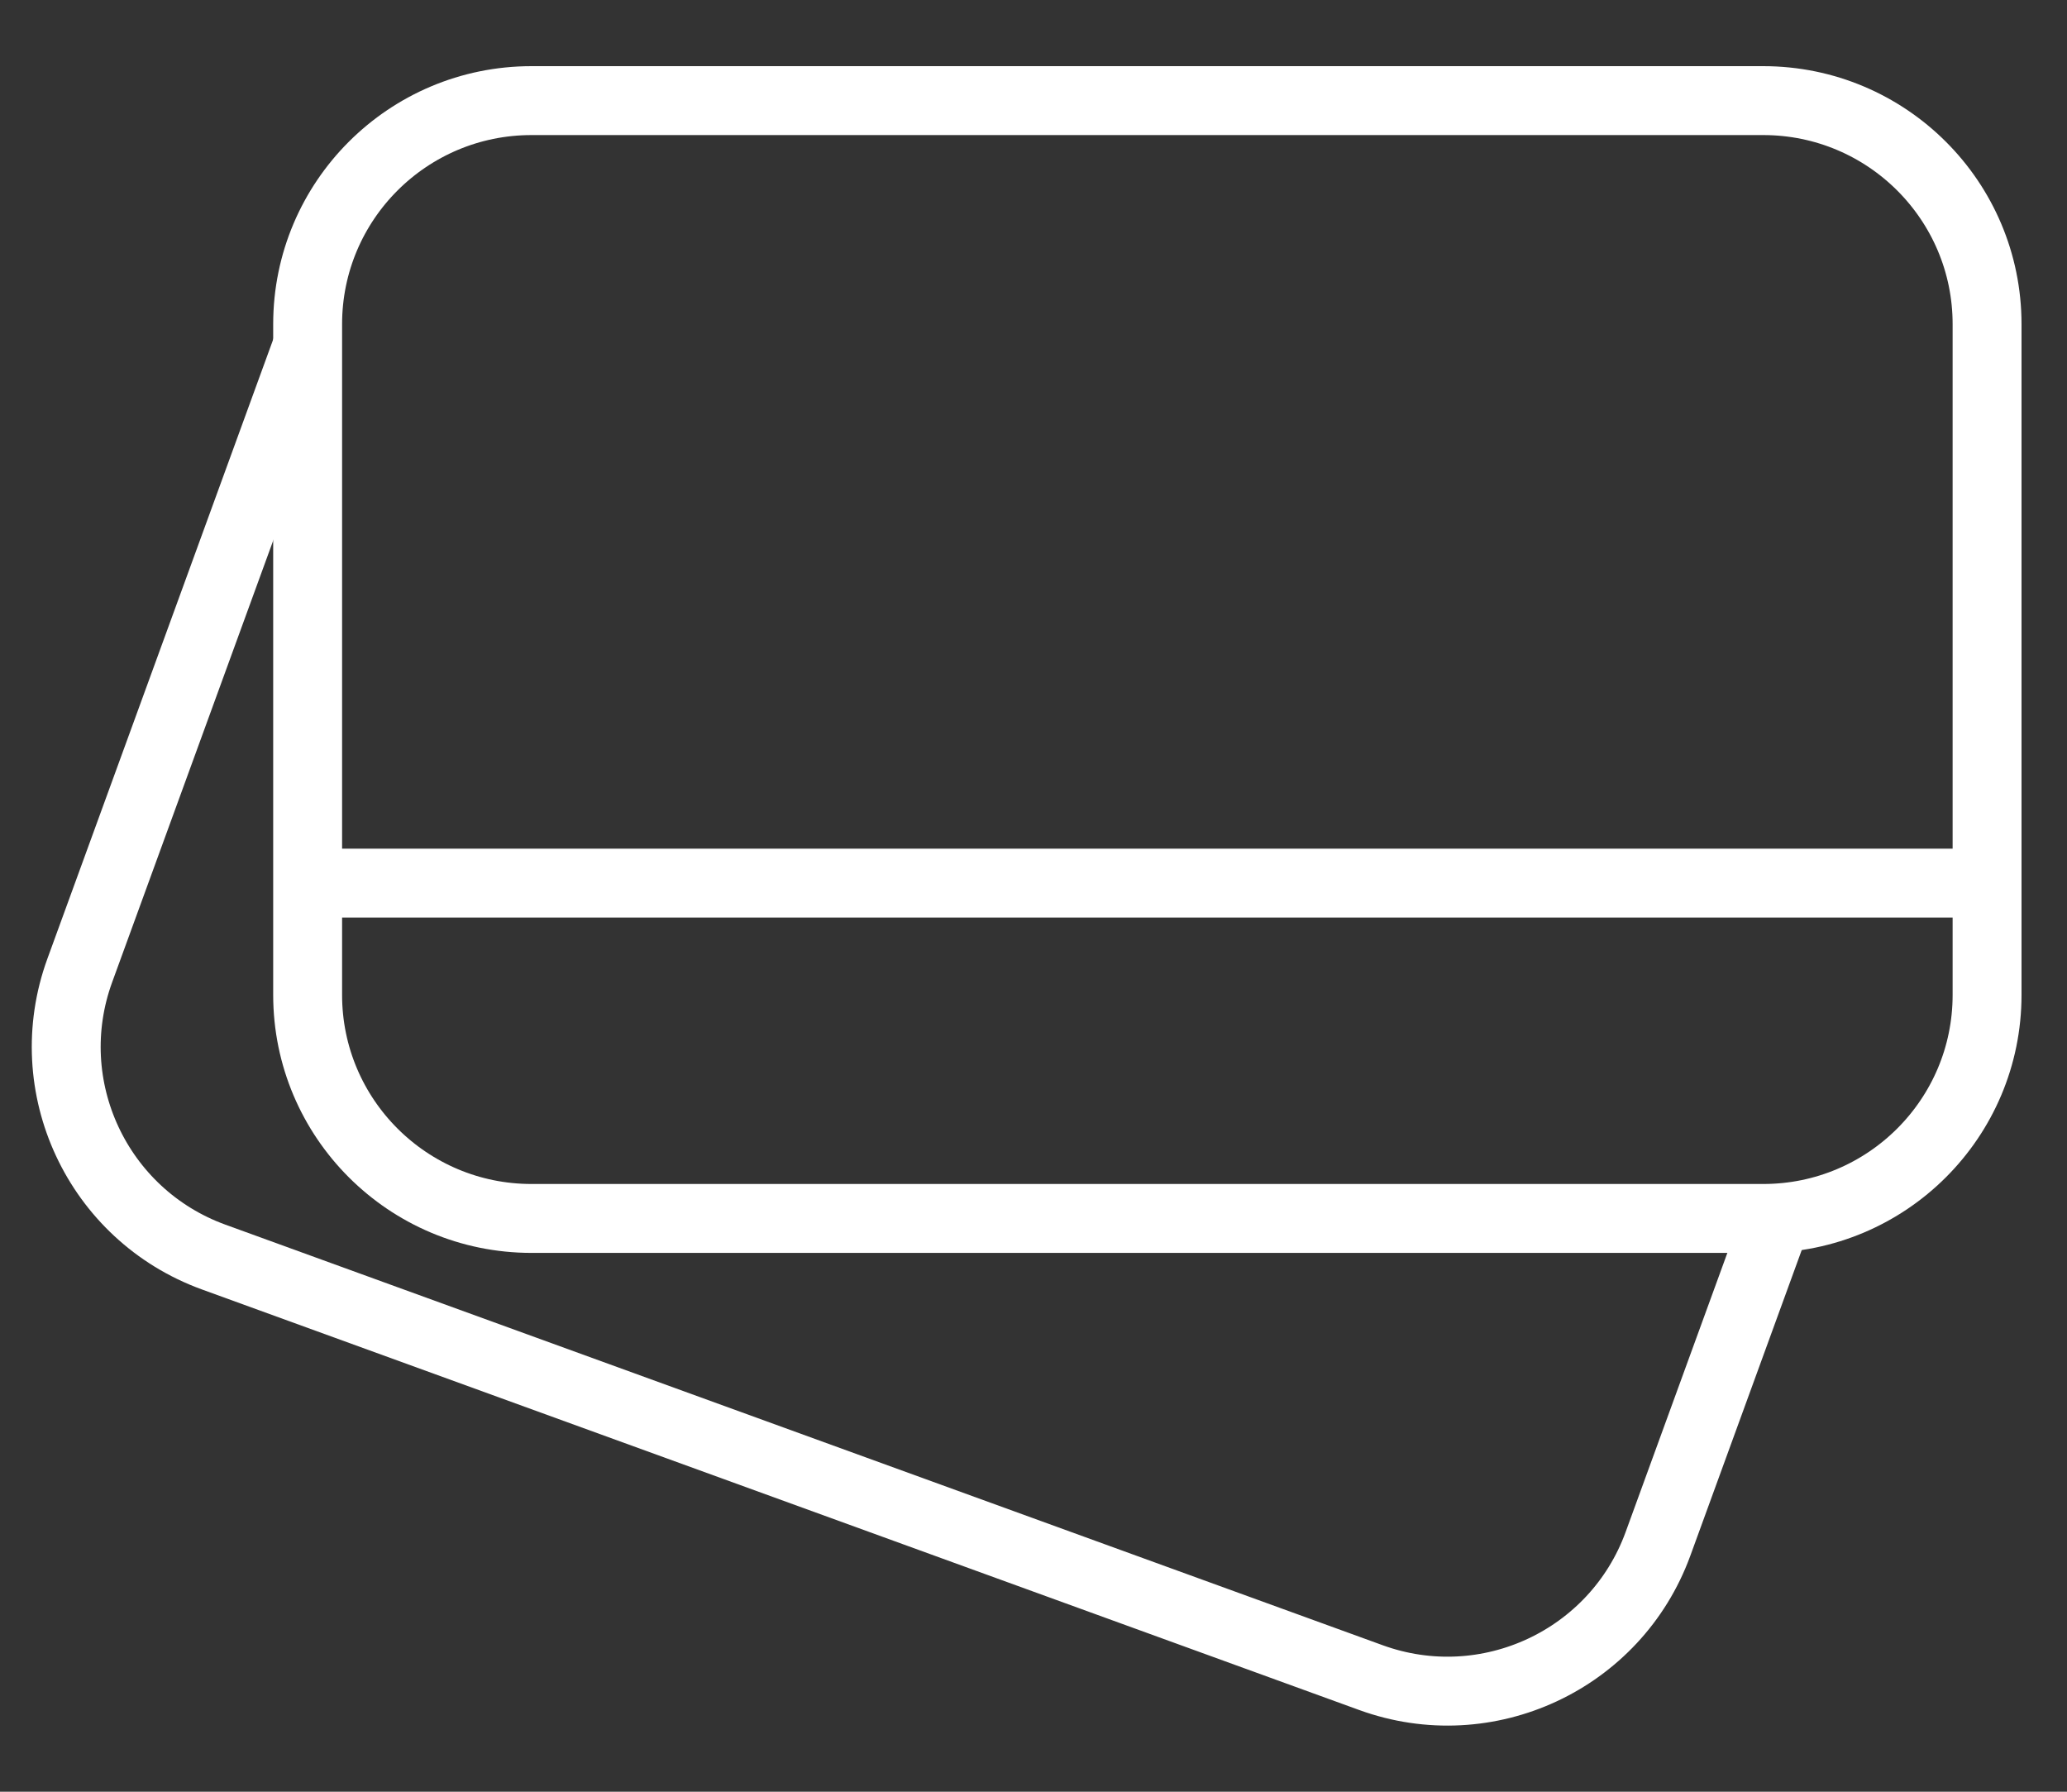
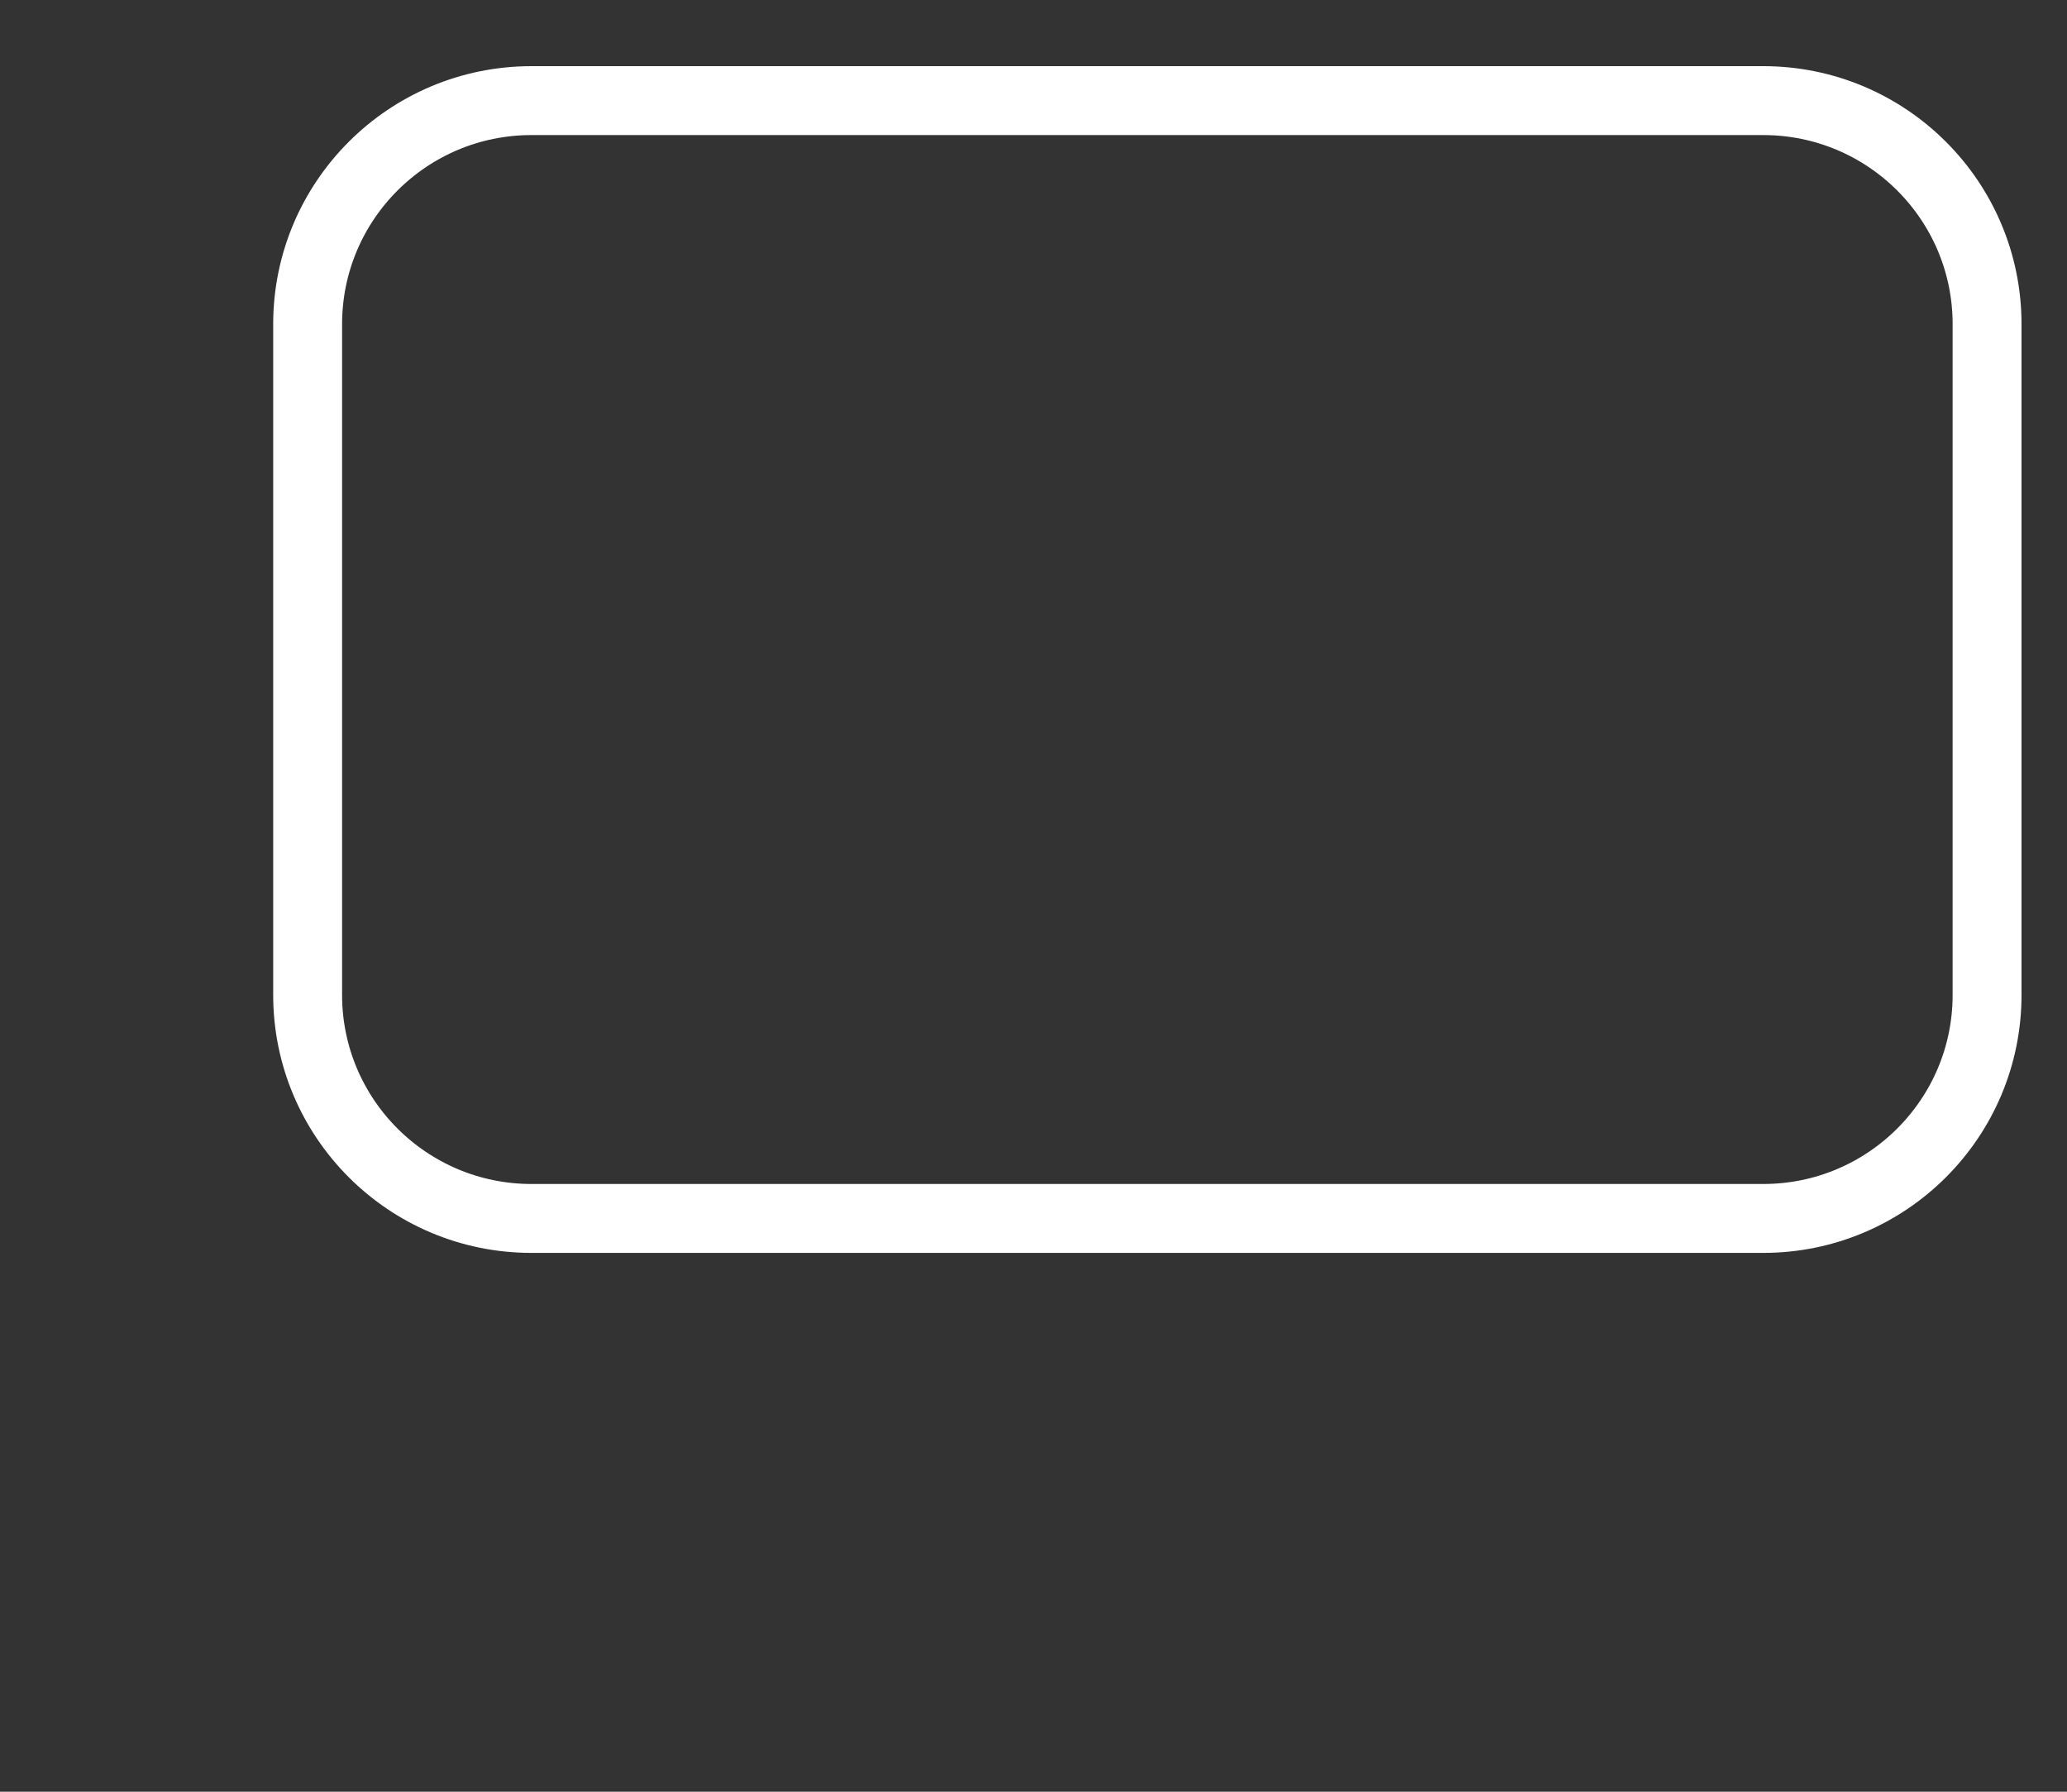
<svg xmlns="http://www.w3.org/2000/svg" fill="none" viewBox="0 0 30 26" height="26" width="30">
  <rect x="0" y="0" width="30" height="26" fill="#333333" stroke="none" />
  <path stroke-miterlimit="10" stroke="white" d="M25.591 1.46H7.714C5.92 1.46 4.465 2.912 4.465 4.704V14.437C4.465 16.229 5.92 17.681 7.714 17.681H25.591C27.385 17.681 28.84 16.229 28.84 14.437V4.704C28.84 2.912 27.385 1.46 25.591 1.46Z" />
-   <path stroke-miterlimit="10" stroke="white" d="M4.465 12.815H28.839" />
-   <path stroke-miterlimit="10" stroke="white" d="M4.466 5.011L1.158 14.082C0.544 15.766 1.414 17.628 3.1 18.241L19.897 24.344C21.584 24.957 23.448 24.088 24.063 22.405L25.785 17.681" />
</svg>